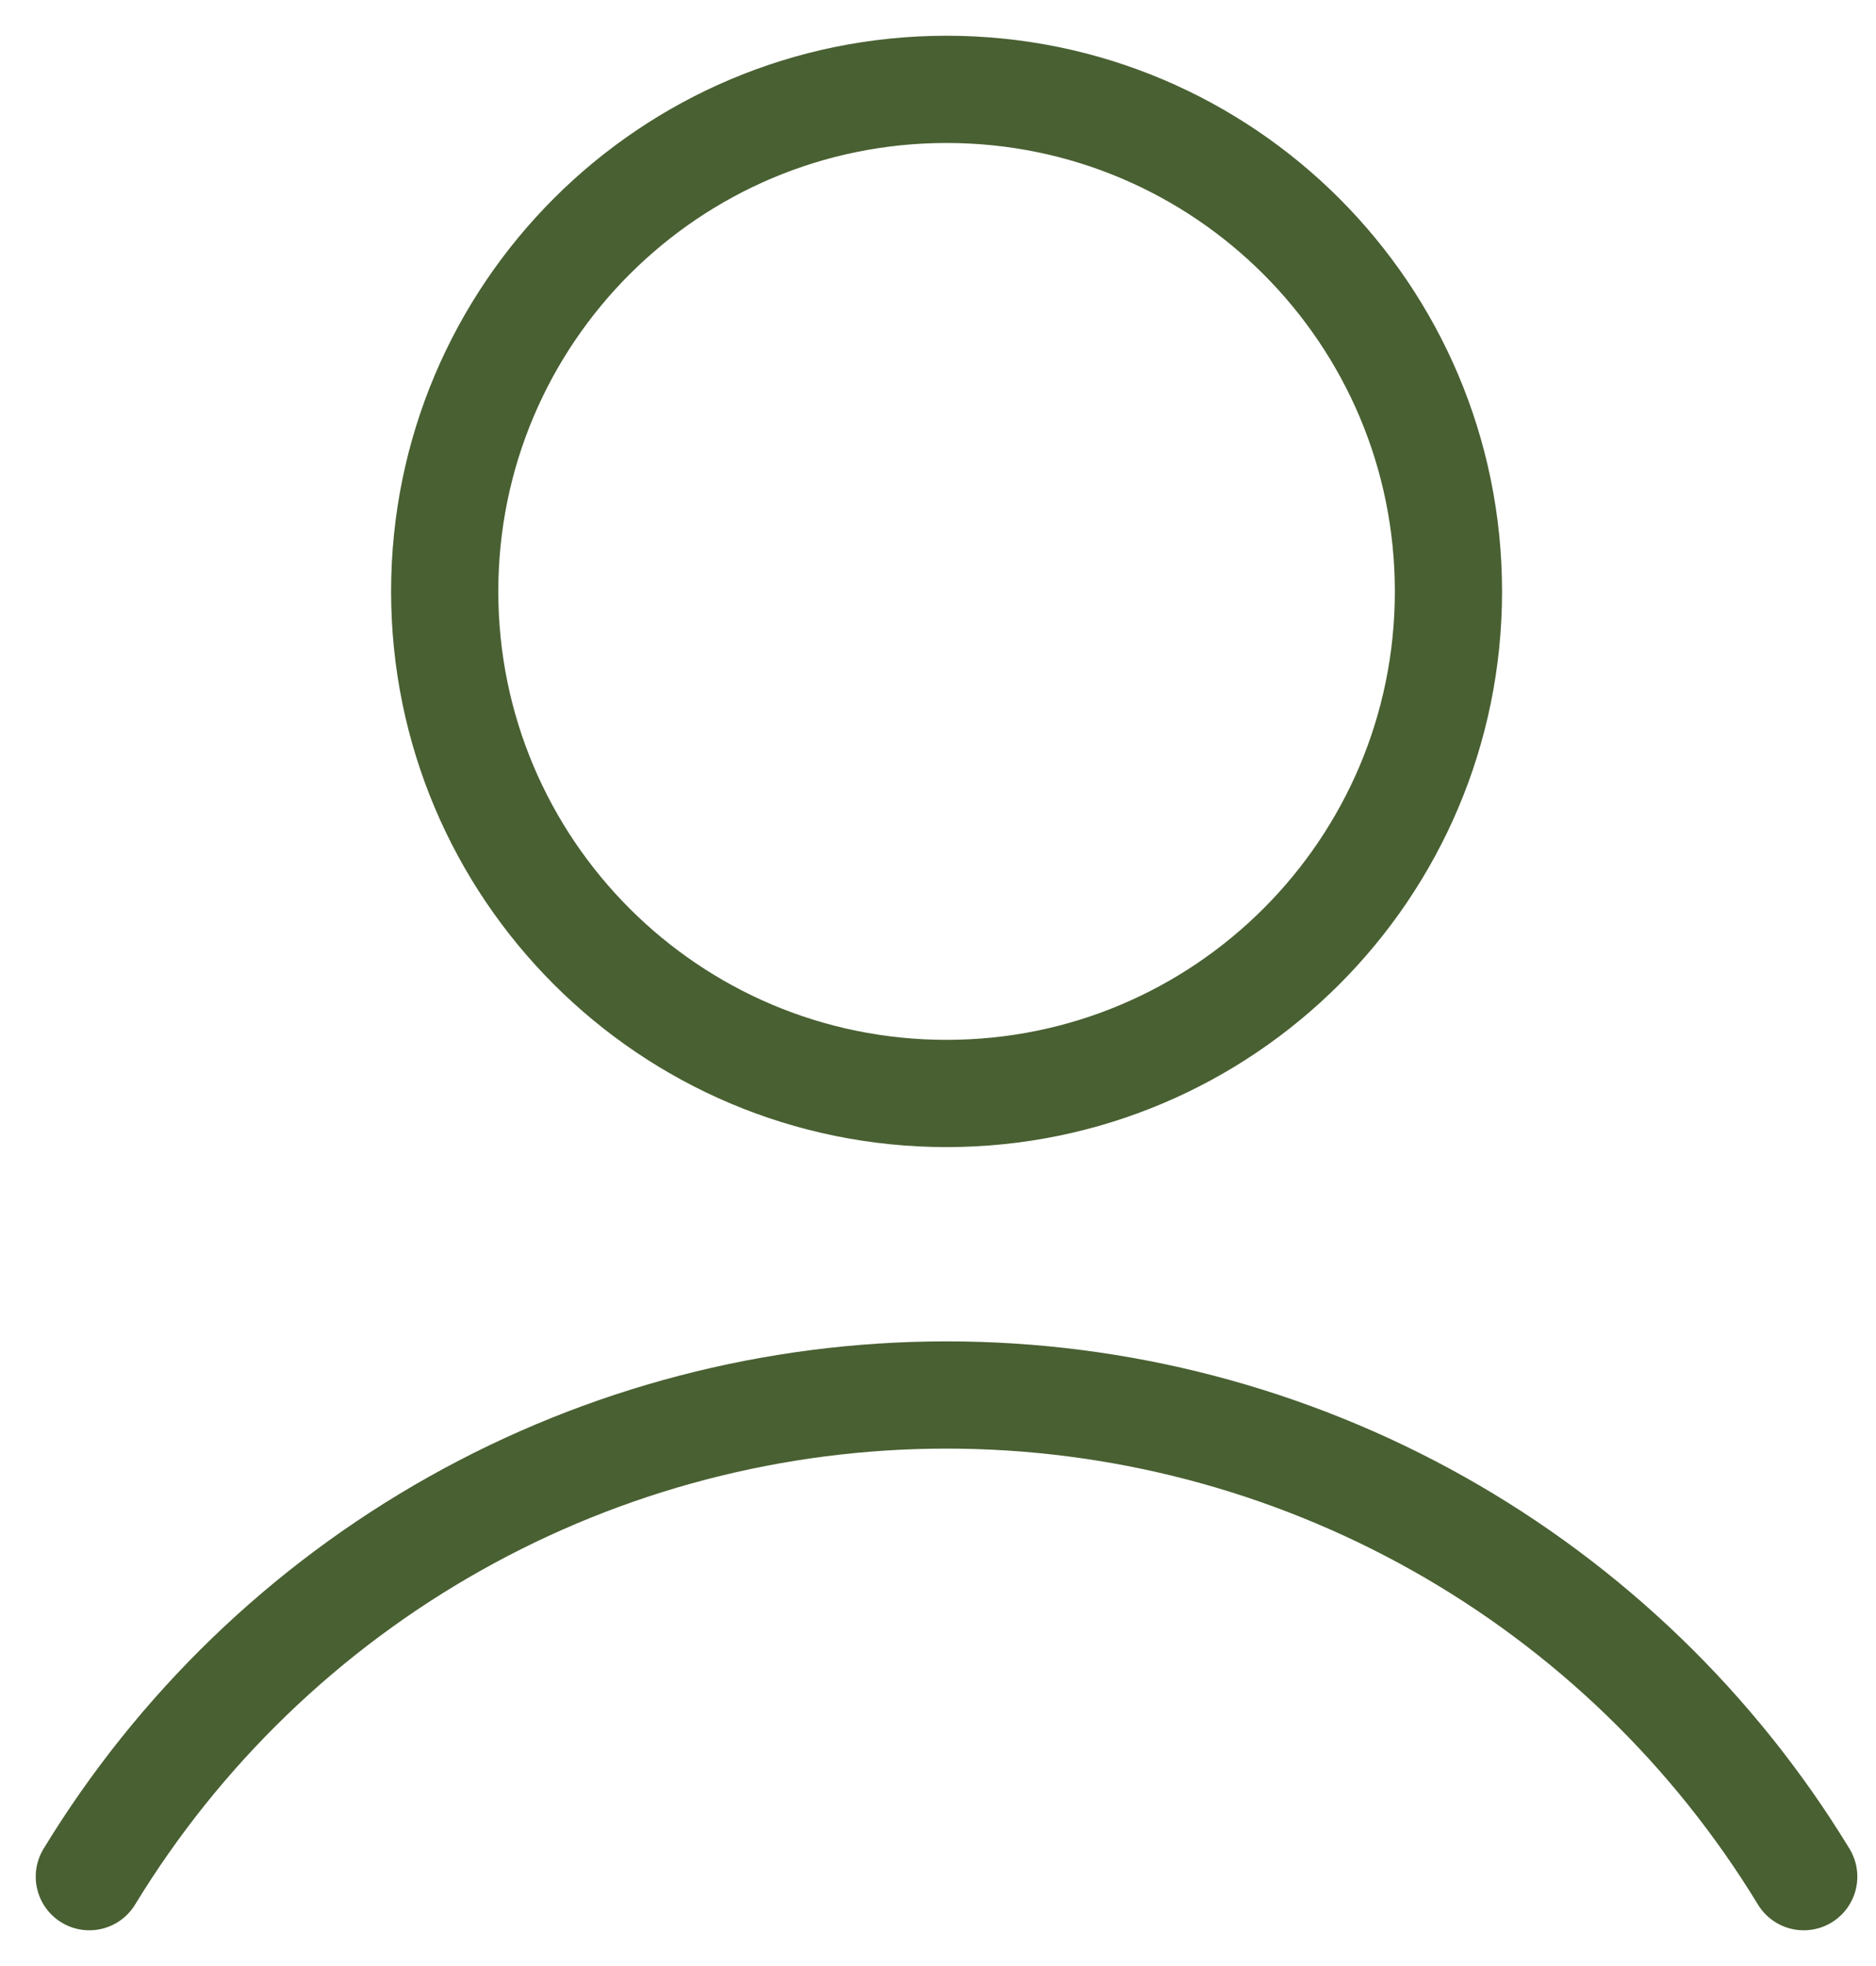
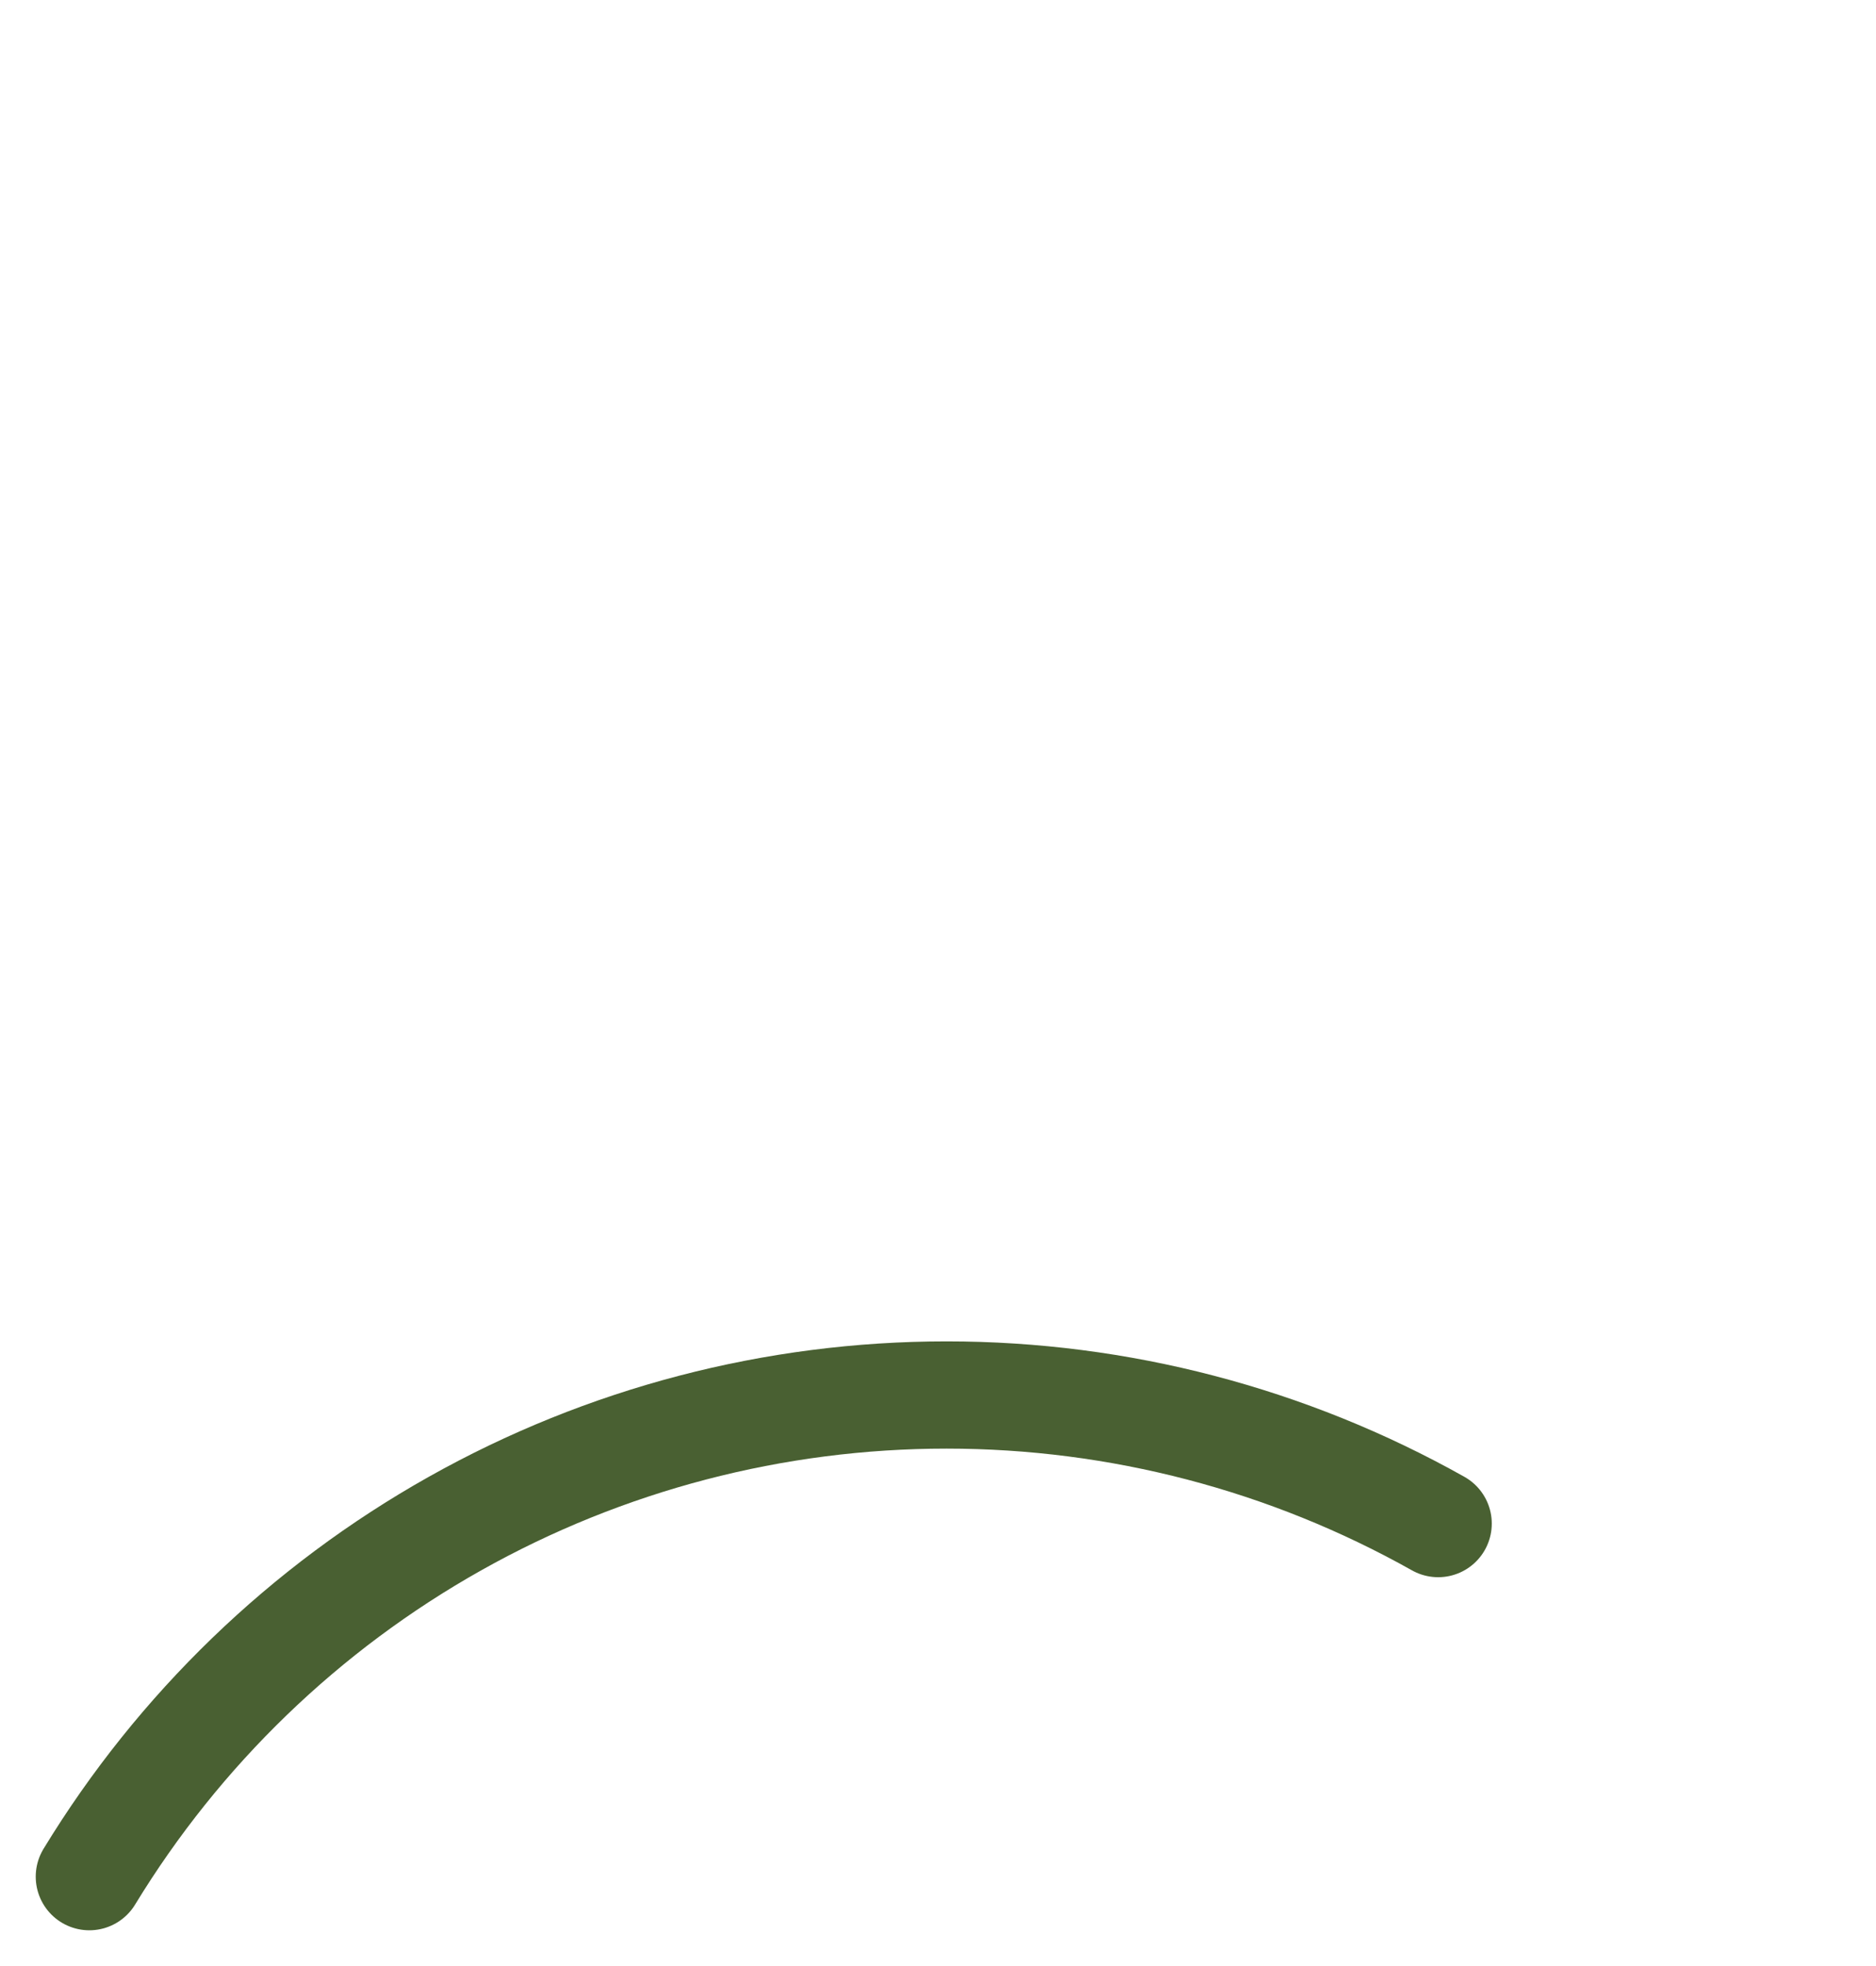
<svg xmlns="http://www.w3.org/2000/svg" width="21" height="22" viewBox="0 0 21 22" fill="none">
-   <path d="M10.596 12.236C13.698 12.236 16.214 9.721 16.214 6.618C16.214 3.515 13.698 1 10.596 1C7.493 1 4.978 3.515 4.978 6.618C4.978 9.721 7.493 12.236 10.596 12.236Z" stroke="#496032" stroke-width="1.2" stroke-linecap="round" stroke-linejoin="round" />
-   <path d="M1 21C2.003 19.354 3.412 17.993 5.093 17.049C6.773 16.105 8.668 15.61 10.596 15.61C12.523 15.61 14.418 16.105 16.099 17.049C17.779 17.993 19.189 19.354 20.191 21" stroke="#496032" stroke-width="1.2" stroke-linecap="round" stroke-linejoin="round" />
+   <path d="M1 21C2.003 19.354 3.412 17.993 5.093 17.049C6.773 16.105 8.668 15.61 10.596 15.61C12.523 15.61 14.418 16.105 16.099 17.049" stroke="#496032" stroke-width="1.2" stroke-linecap="round" stroke-linejoin="round" />
</svg>